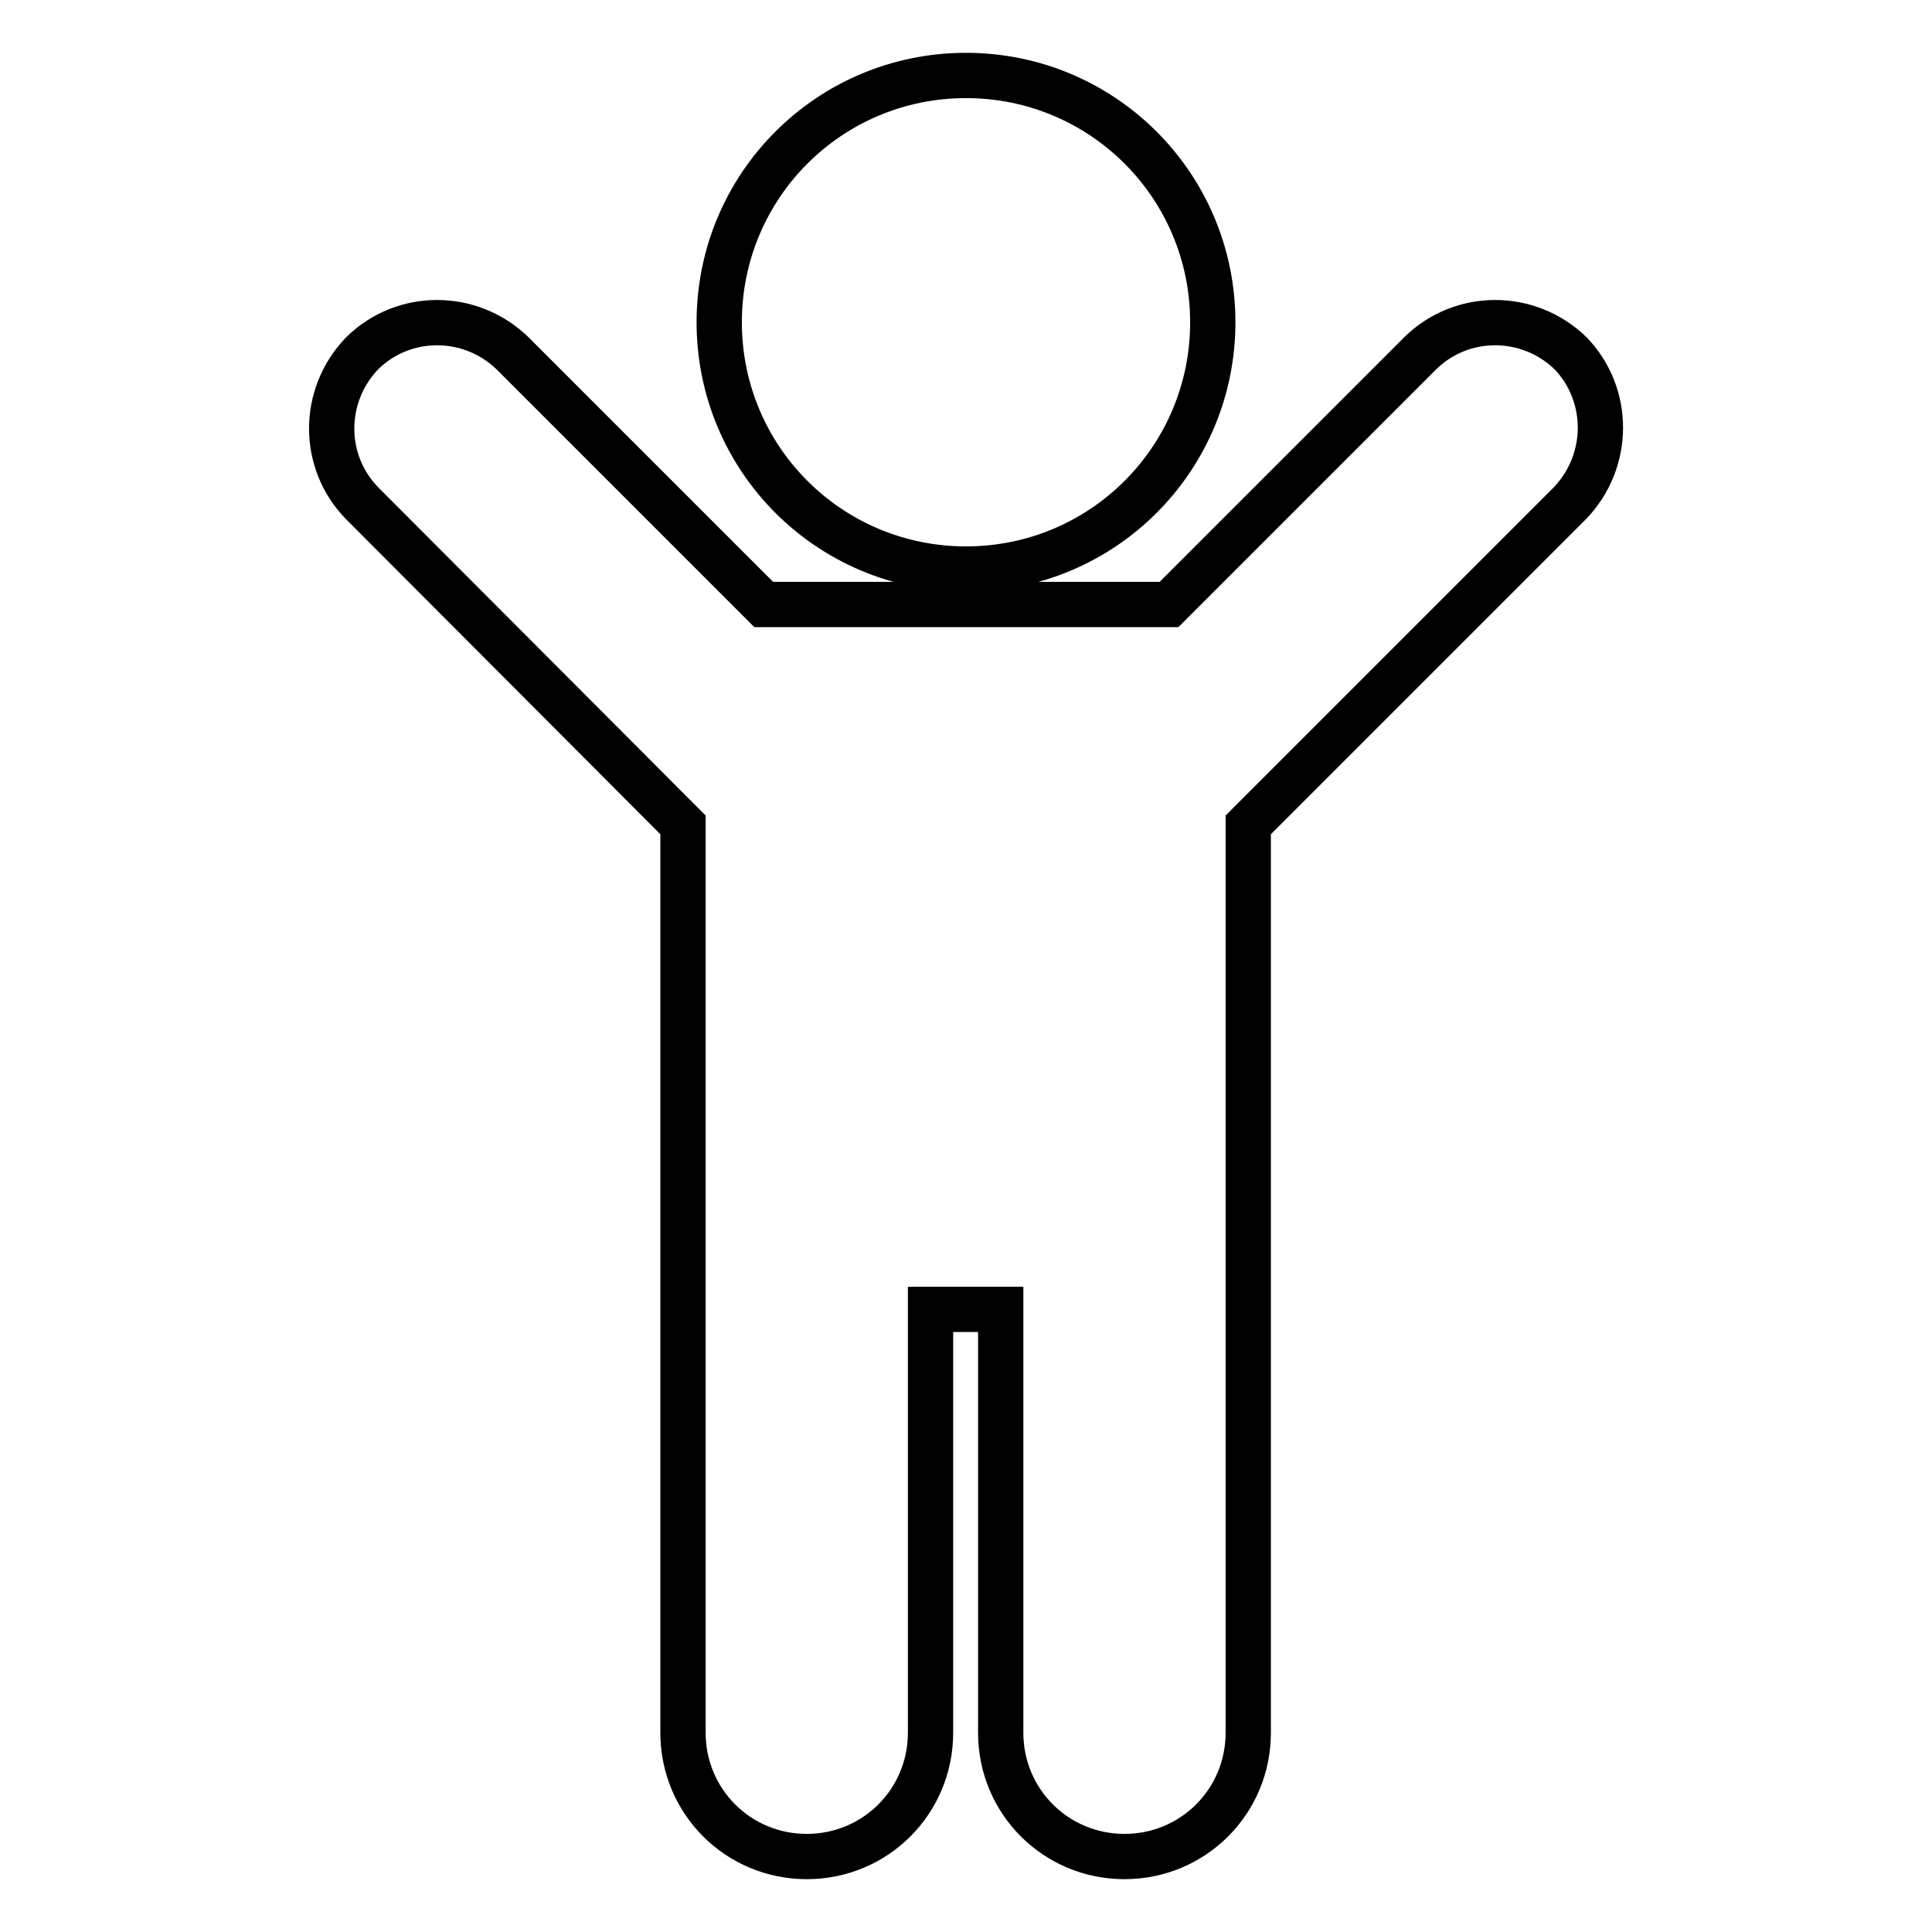
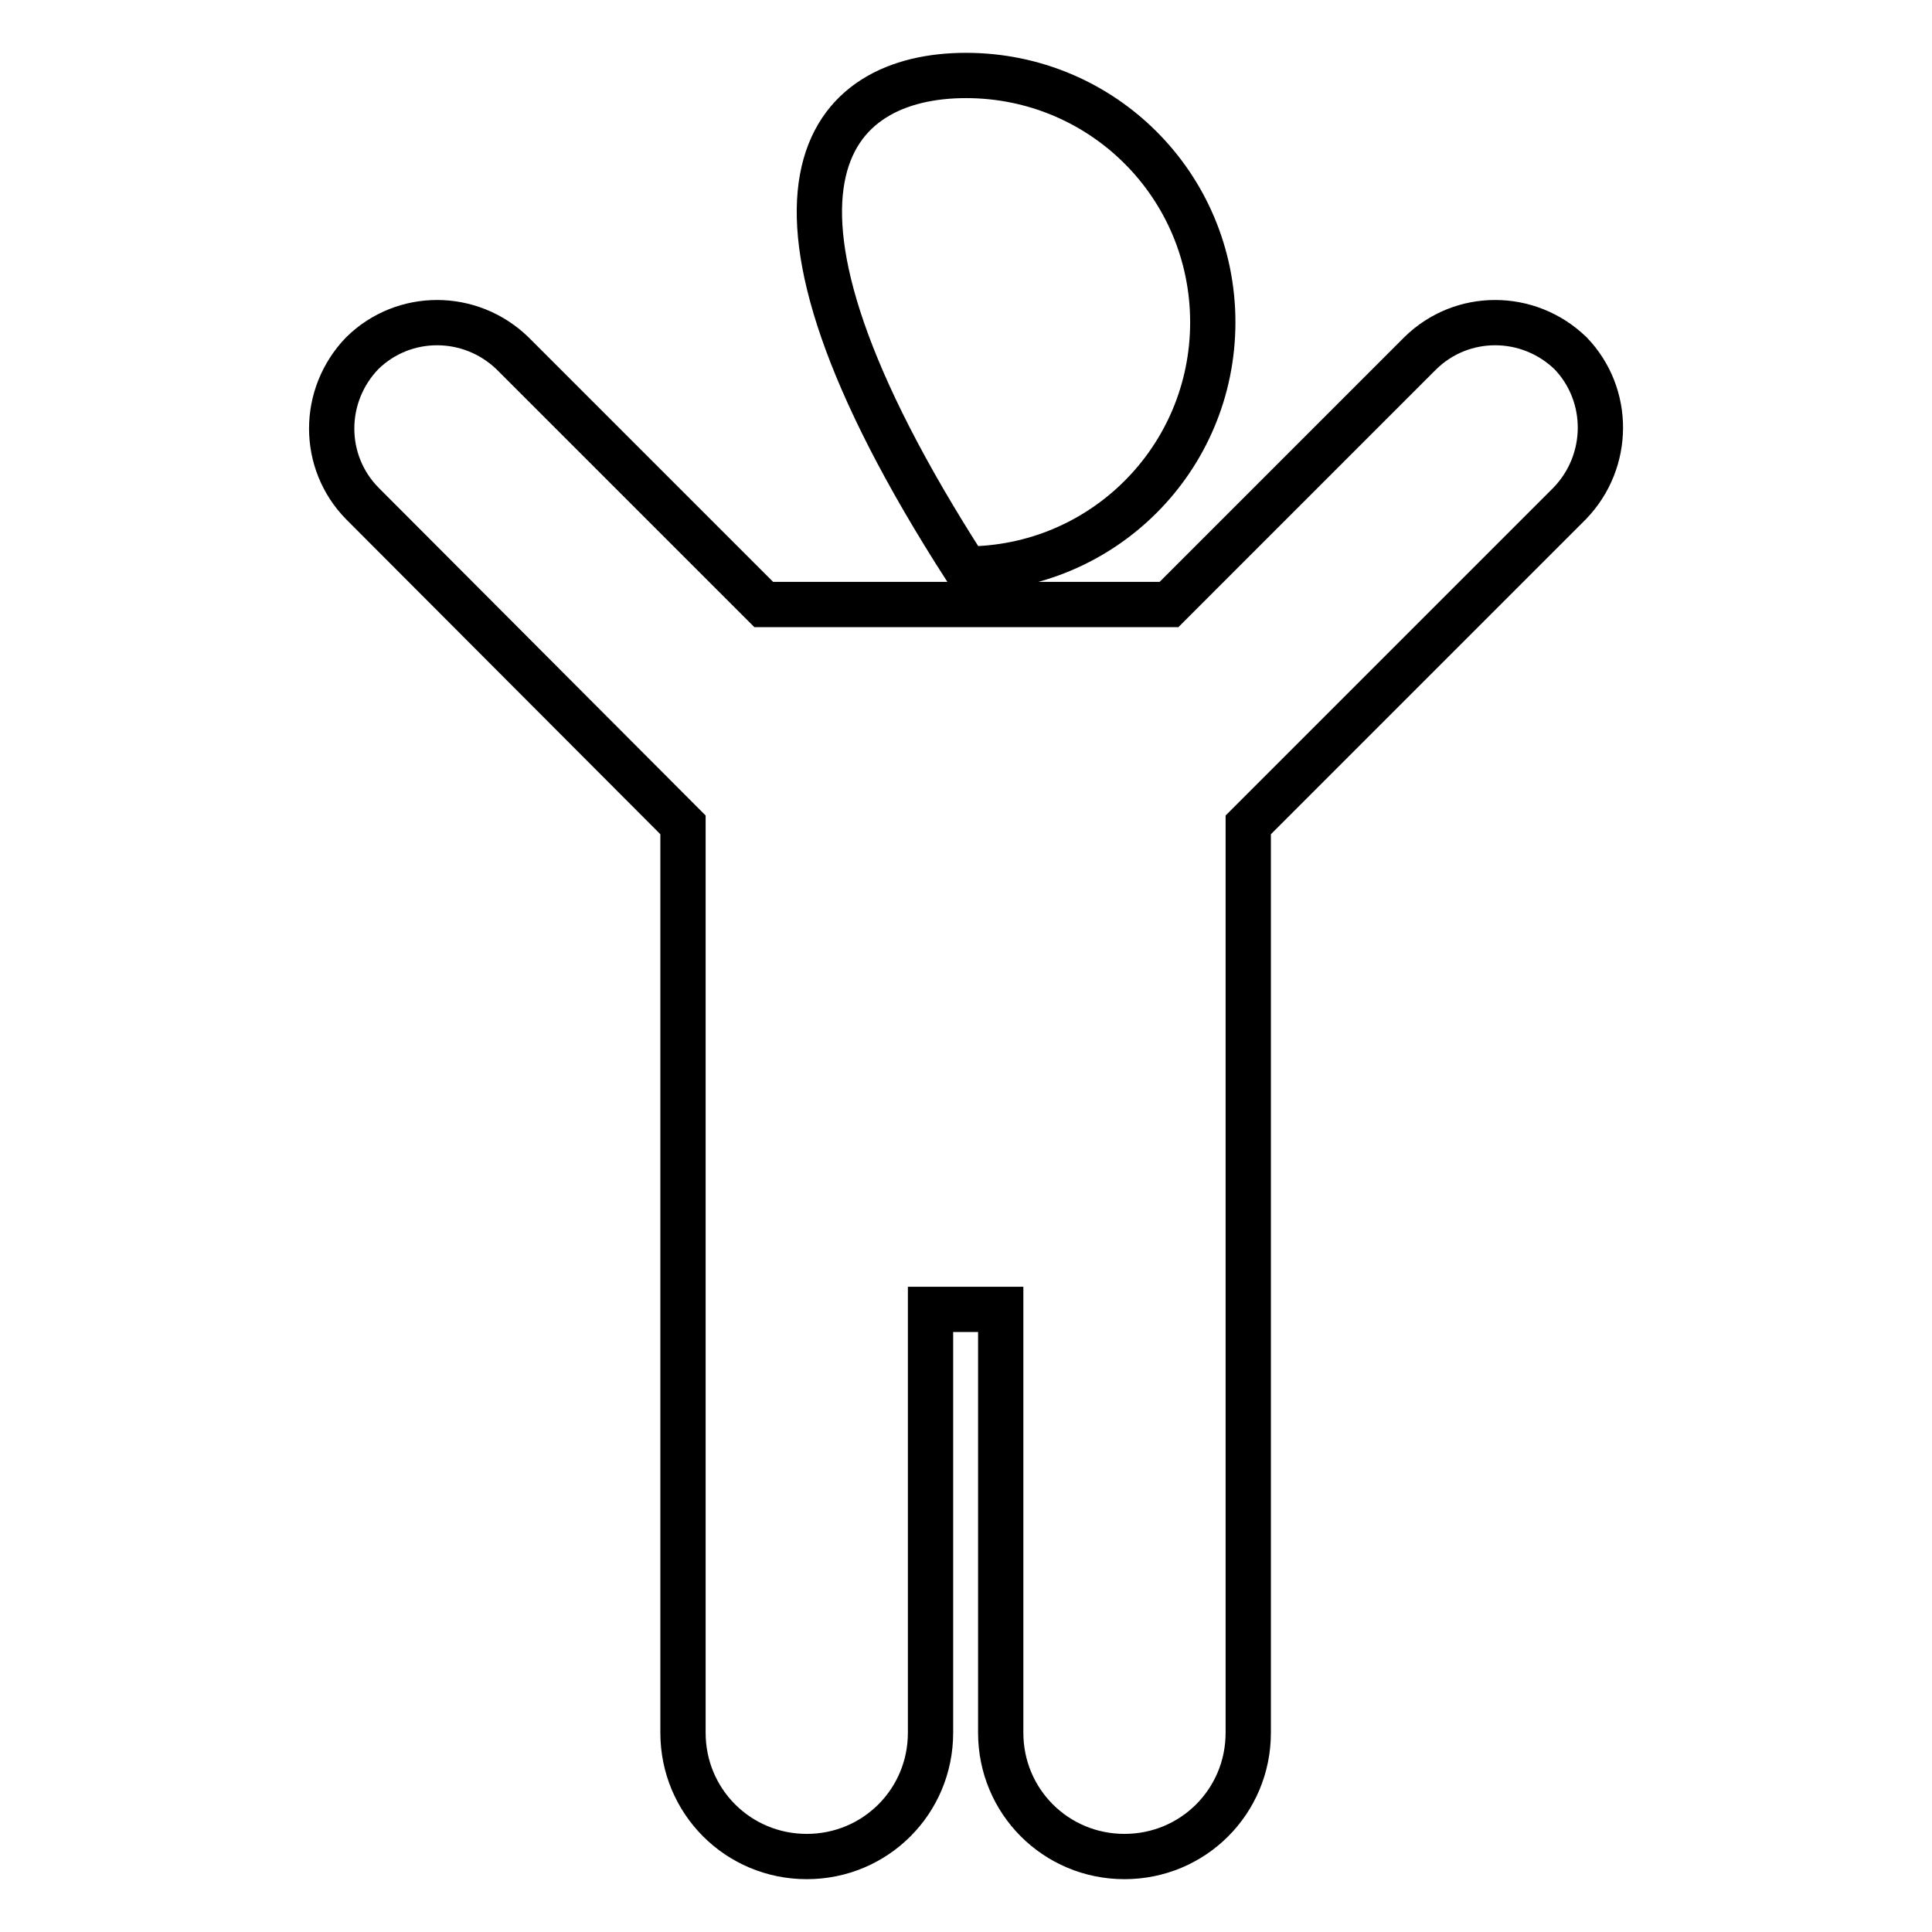
<svg xmlns="http://www.w3.org/2000/svg" version="1.1" x="0px" y="0px" viewBox="0 0 256 256" enable-background="new 0 0 256 256" xml:space="preserve">
  <g>
-     <path stroke-width="6" fill-opacity="0" stroke="#000000" d="M208,66.7l-42.6,42.6v120.3c0,9.1-7.3,16.4-16.4,16.4s-16.4-7.3-16.4-16.4v-56.1h-9.3v56.1 c0,9.1-7.3,16.4-16.4,16.4c-9.1,0-16.4-7.3-16.4-16.4V109.3L48,66.7c-5.4-5.5-5.4-14.3,0-19.9c5.5-5.4,14.3-5.4,19.9,0l33.3,33.3 h53.7l33.3-33.3c5.5-5.4,14.3-5.4,19.9,0C213.4,52.3,213.4,61.1,208,66.7L208,66.7z M160.7,42.7c0,18.1-14.6,32.7-32.7,32.7 c-18.1,0-32.7-14.6-32.7-32.7C95.3,24.6,109.9,10,128,10C146.1,10,160.7,24.6,160.7,42.7z" />
+     <path stroke-width="6" fill-opacity="0" stroke="#000000" d="M208,66.7l-42.6,42.6v120.3c0,9.1-7.3,16.4-16.4,16.4s-16.4-7.3-16.4-16.4v-56.1h-9.3v56.1 c0,9.1-7.3,16.4-16.4,16.4c-9.1,0-16.4-7.3-16.4-16.4V109.3L48,66.7c-5.4-5.5-5.4-14.3,0-19.9c5.5-5.4,14.3-5.4,19.9,0l33.3,33.3 h53.7l33.3-33.3c5.5-5.4,14.3-5.4,19.9,0C213.4,52.3,213.4,61.1,208,66.7L208,66.7z M160.7,42.7c0,18.1-14.6,32.7-32.7,32.7 C95.3,24.6,109.9,10,128,10C146.1,10,160.7,24.6,160.7,42.7z" />
  </g>
</svg>